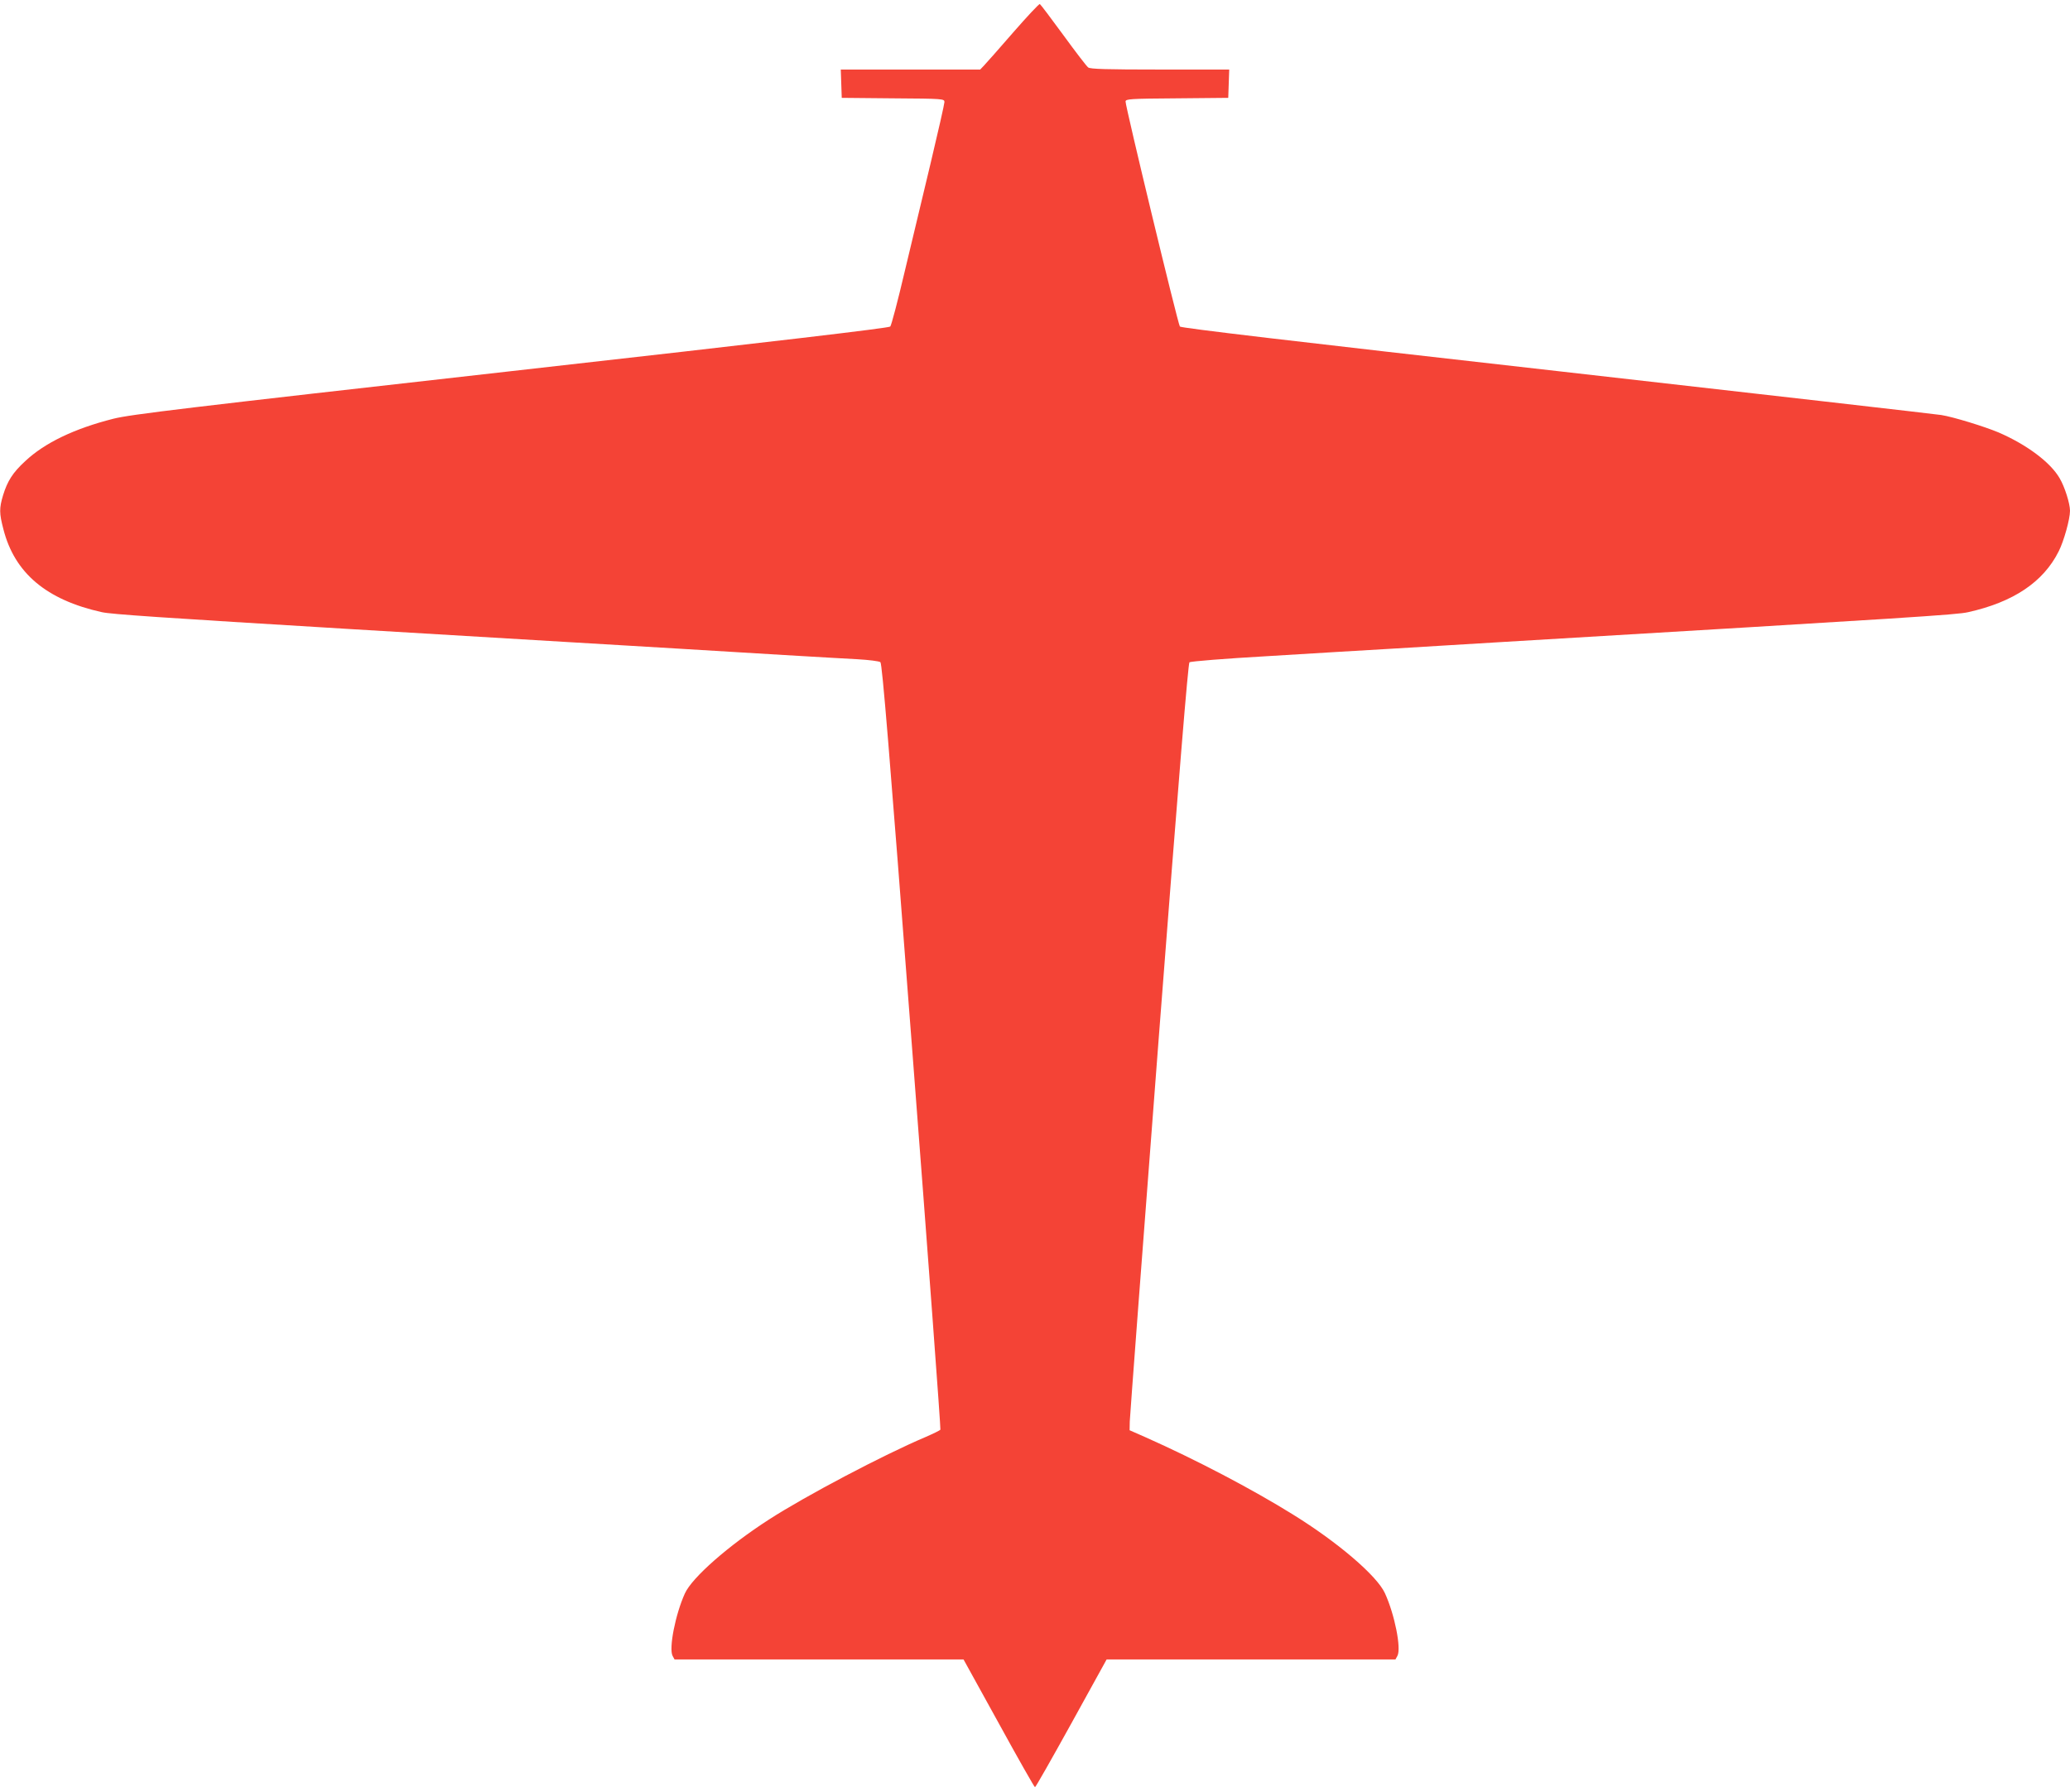
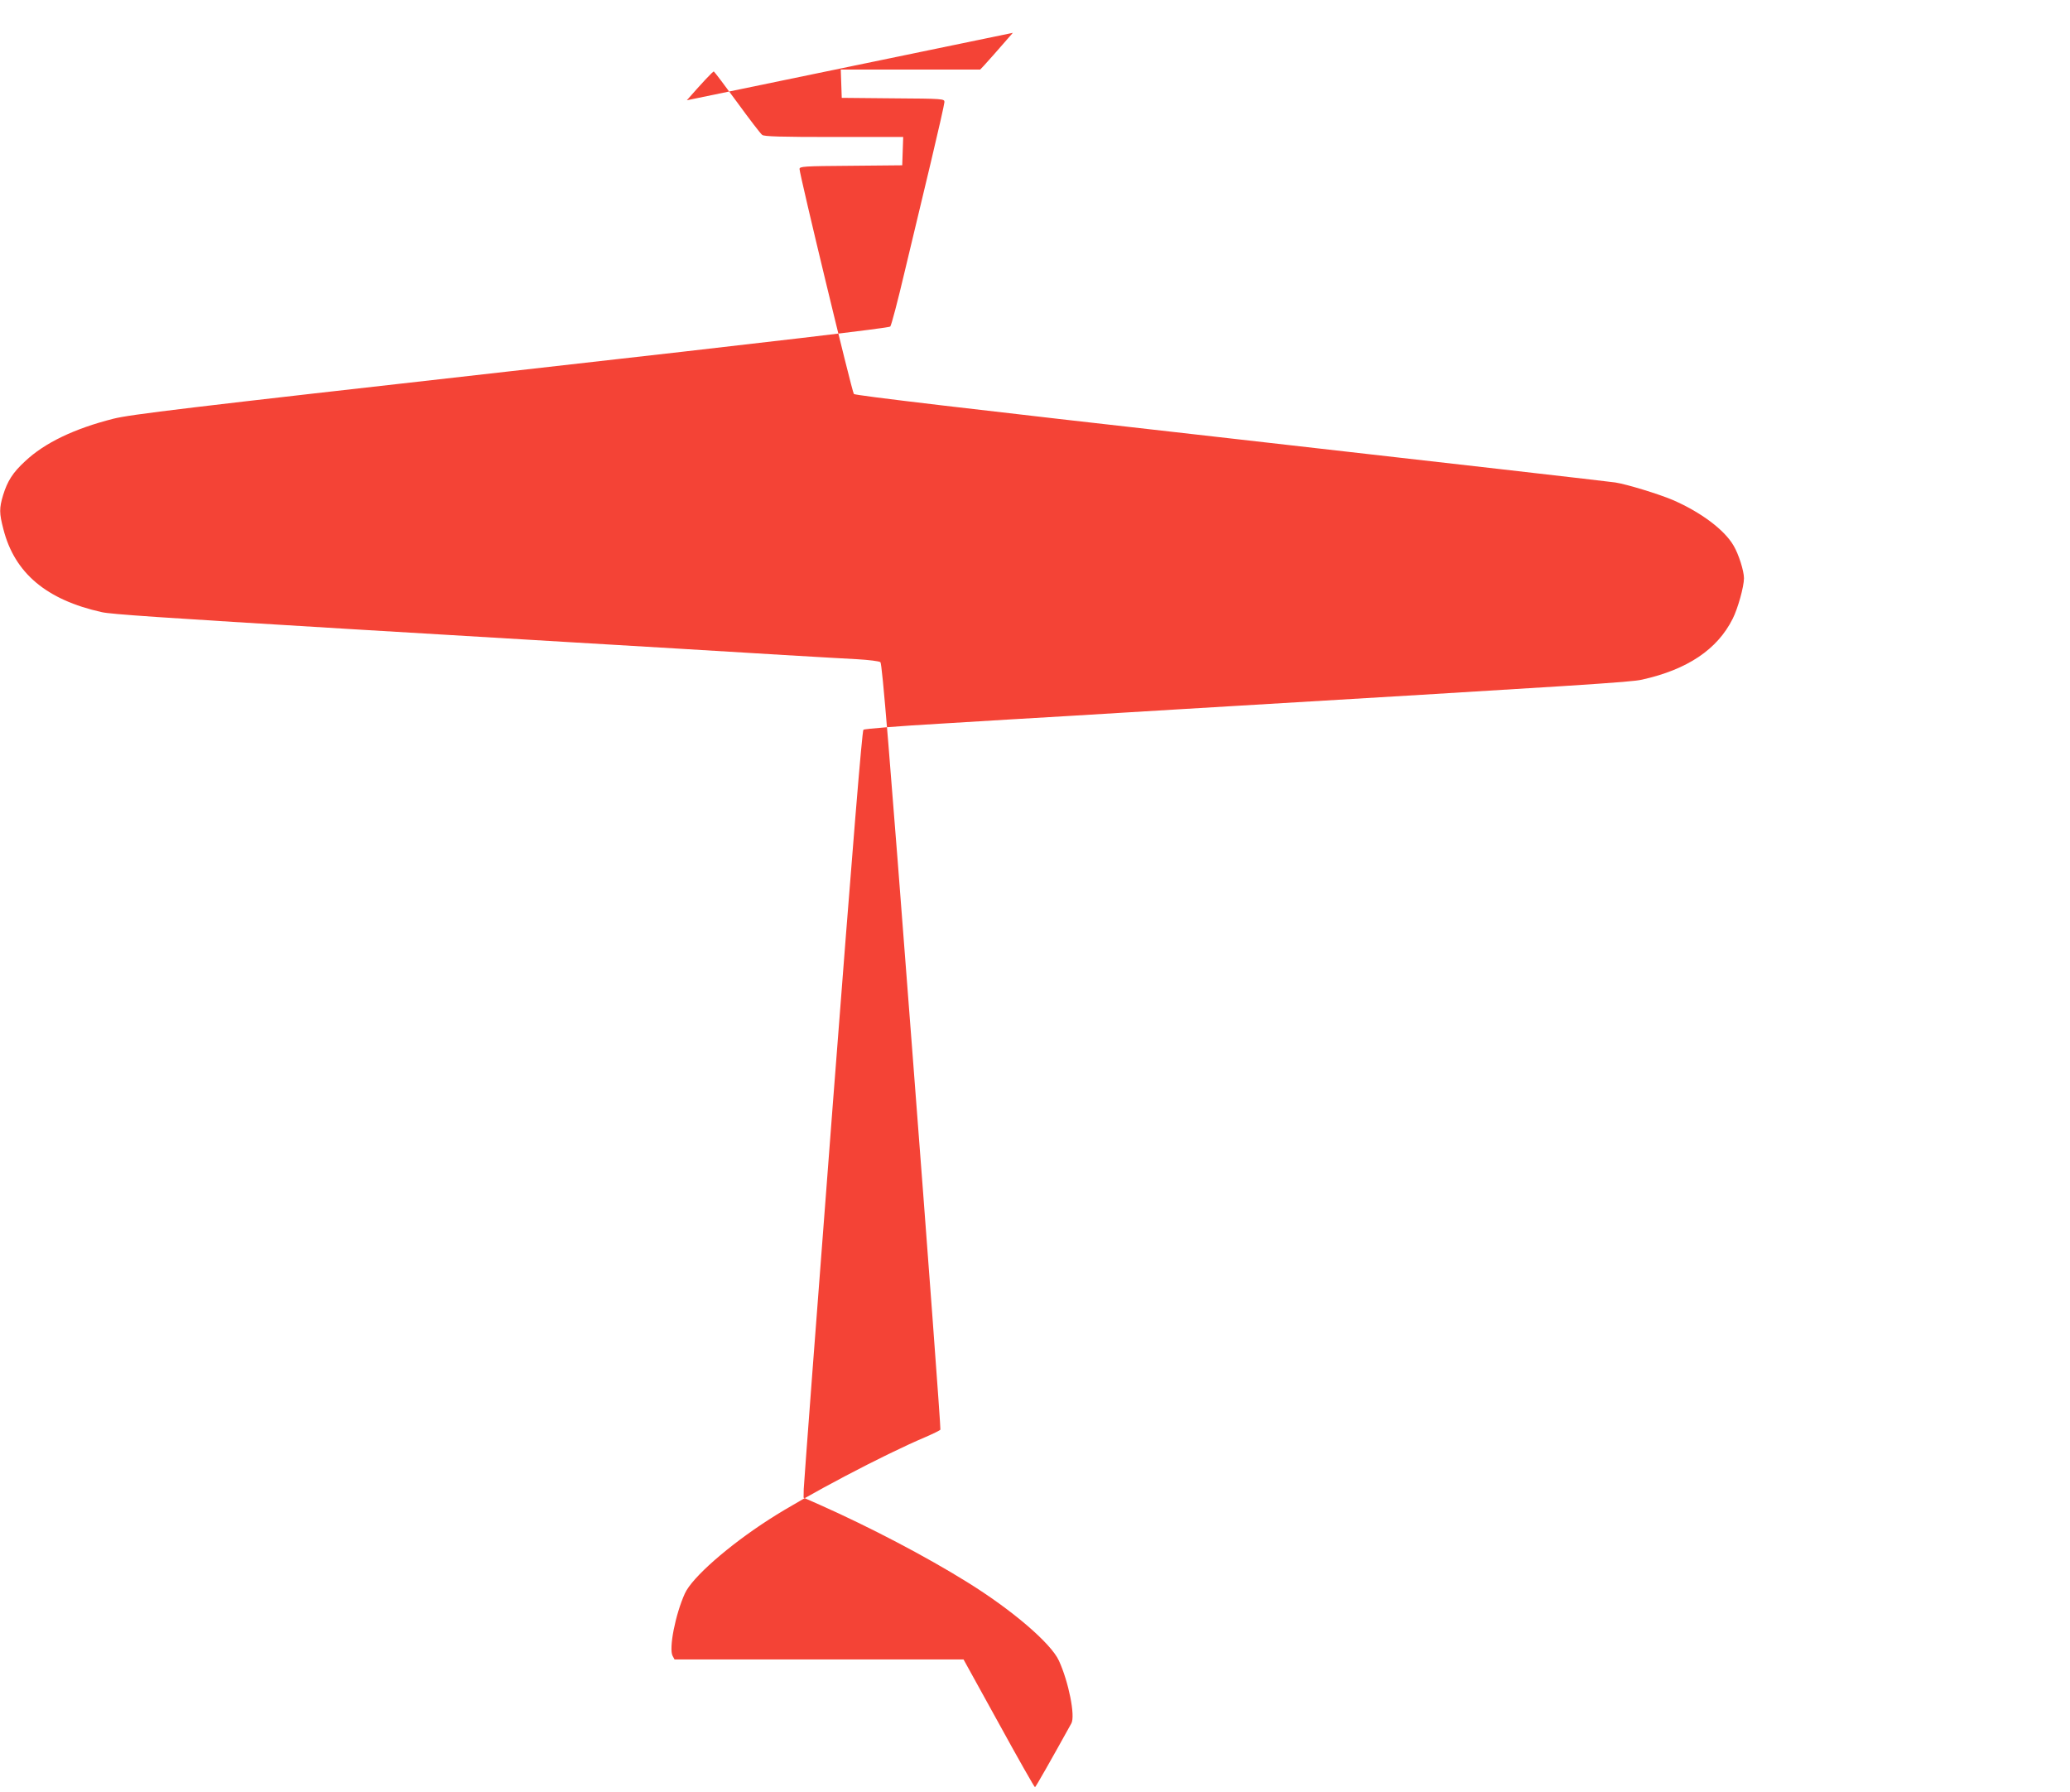
<svg xmlns="http://www.w3.org/2000/svg" version="1.0" width="1280pt" height="1108pt" viewBox="0 0 1280 1108" preserveAspectRatio="xMidYMid meet">
  <g transform="translate(0,1108) scale(0.1,-0.1)" fill="#f44336" stroke="none">
-     <path d="M6263 10877 c-87 -100 -168 -192 -180 -204 l-22 -23 -431 0 -431 0 3 -87 3 -88 318 -3 c312 -2 317 -3 317 -23 0 -11 -38 -179 -84 -372 -46 -194 -119 -498 -162 -677 -42 -179 -82 -331 -89 -339 -9 -9 -676 -88 -2346 -276 -2042 -230 -2349 -267 -2458 -294 -241 -61 -425 -149 -546 -263 -76 -70 -109 -122 -136 -210 -24 -80 -24 -111 2 -210 69 -271 266 -437 609 -513 59 -13 354 -33 1545 -105 318 -19 488 -29 1340 -80 184 -11 487 -29 673 -40 185 -11 483 -29 662 -40 179 -11 382 -22 453 -26 70 -4 133 -12 141 -18 11 -9 55 -541 195 -2374 100 -1300 179 -2367 176 -2371 -2 -5 -44 -25 -92 -46 -260 -110 -742 -364 -968 -510 -250 -161 -475 -358 -520 -457 -59 -130 -100 -340 -76 -386 l12 -22 893 0 894 0 218 -395 c119 -217 220 -395 224 -395 4 0 105 178 225 395 l218 395 893 0 893 0 12 22 c25 46 -17 256 -77 387 -49 108 -291 315 -569 487 -256 159 -600 339 -910 477 l-100 44 1 54 c1 30 81 1096 179 2369 126 1639 182 2318 190 2325 7 6 219 23 481 38 258 16 611 37 784 47 173 11 470 28 660 40 2570 153 2820 169 2890 185 279 62 465 186 560 376 32 63 70 199 70 251 0 45 -33 149 -64 201 -57 99 -204 208 -377 283 -85 36 -283 97 -355 108 -22 4 -1088 126 -2368 271 -1667 188 -2332 267 -2340 276 -12 14 -336 1357 -336 1391 0 16 24 18 318 20 l317 3 3 88 3 87 -429 0 c-328 0 -432 3 -443 13 -9 6 -78 96 -153 199 -76 104 -141 190 -146 193 -4 3 -79 -77 -167 -178z" />
+     <path d="M6263 10877 c-87 -100 -168 -192 -180 -204 l-22 -23 -431 0 -431 0 3 -87 3 -88 318 -3 c312 -2 317 -3 317 -23 0 -11 -38 -179 -84 -372 -46 -194 -119 -498 -162 -677 -42 -179 -82 -331 -89 -339 -9 -9 -676 -88 -2346 -276 -2042 -230 -2349 -267 -2458 -294 -241 -61 -425 -149 -546 -263 -76 -70 -109 -122 -136 -210 -24 -80 -24 -111 2 -210 69 -271 266 -437 609 -513 59 -13 354 -33 1545 -105 318 -19 488 -29 1340 -80 184 -11 487 -29 673 -40 185 -11 483 -29 662 -40 179 -11 382 -22 453 -26 70 -4 133 -12 141 -18 11 -9 55 -541 195 -2374 100 -1300 179 -2367 176 -2371 -2 -5 -44 -25 -92 -46 -260 -110 -742 -364 -968 -510 -250 -161 -475 -358 -520 -457 -59 -130 -100 -340 -76 -386 l12 -22 893 0 894 0 218 -395 c119 -217 220 -395 224 -395 4 0 105 178 225 395 c25 46 -17 256 -77 387 -49 108 -291 315 -569 487 -256 159 -600 339 -910 477 l-100 44 1 54 c1 30 81 1096 179 2369 126 1639 182 2318 190 2325 7 6 219 23 481 38 258 16 611 37 784 47 173 11 470 28 660 40 2570 153 2820 169 2890 185 279 62 465 186 560 376 32 63 70 199 70 251 0 45 -33 149 -64 201 -57 99 -204 208 -377 283 -85 36 -283 97 -355 108 -22 4 -1088 126 -2368 271 -1667 188 -2332 267 -2340 276 -12 14 -336 1357 -336 1391 0 16 24 18 318 20 l317 3 3 88 3 87 -429 0 c-328 0 -432 3 -443 13 -9 6 -78 96 -153 199 -76 104 -141 190 -146 193 -4 3 -79 -77 -167 -178z" />
  </g>
</svg>